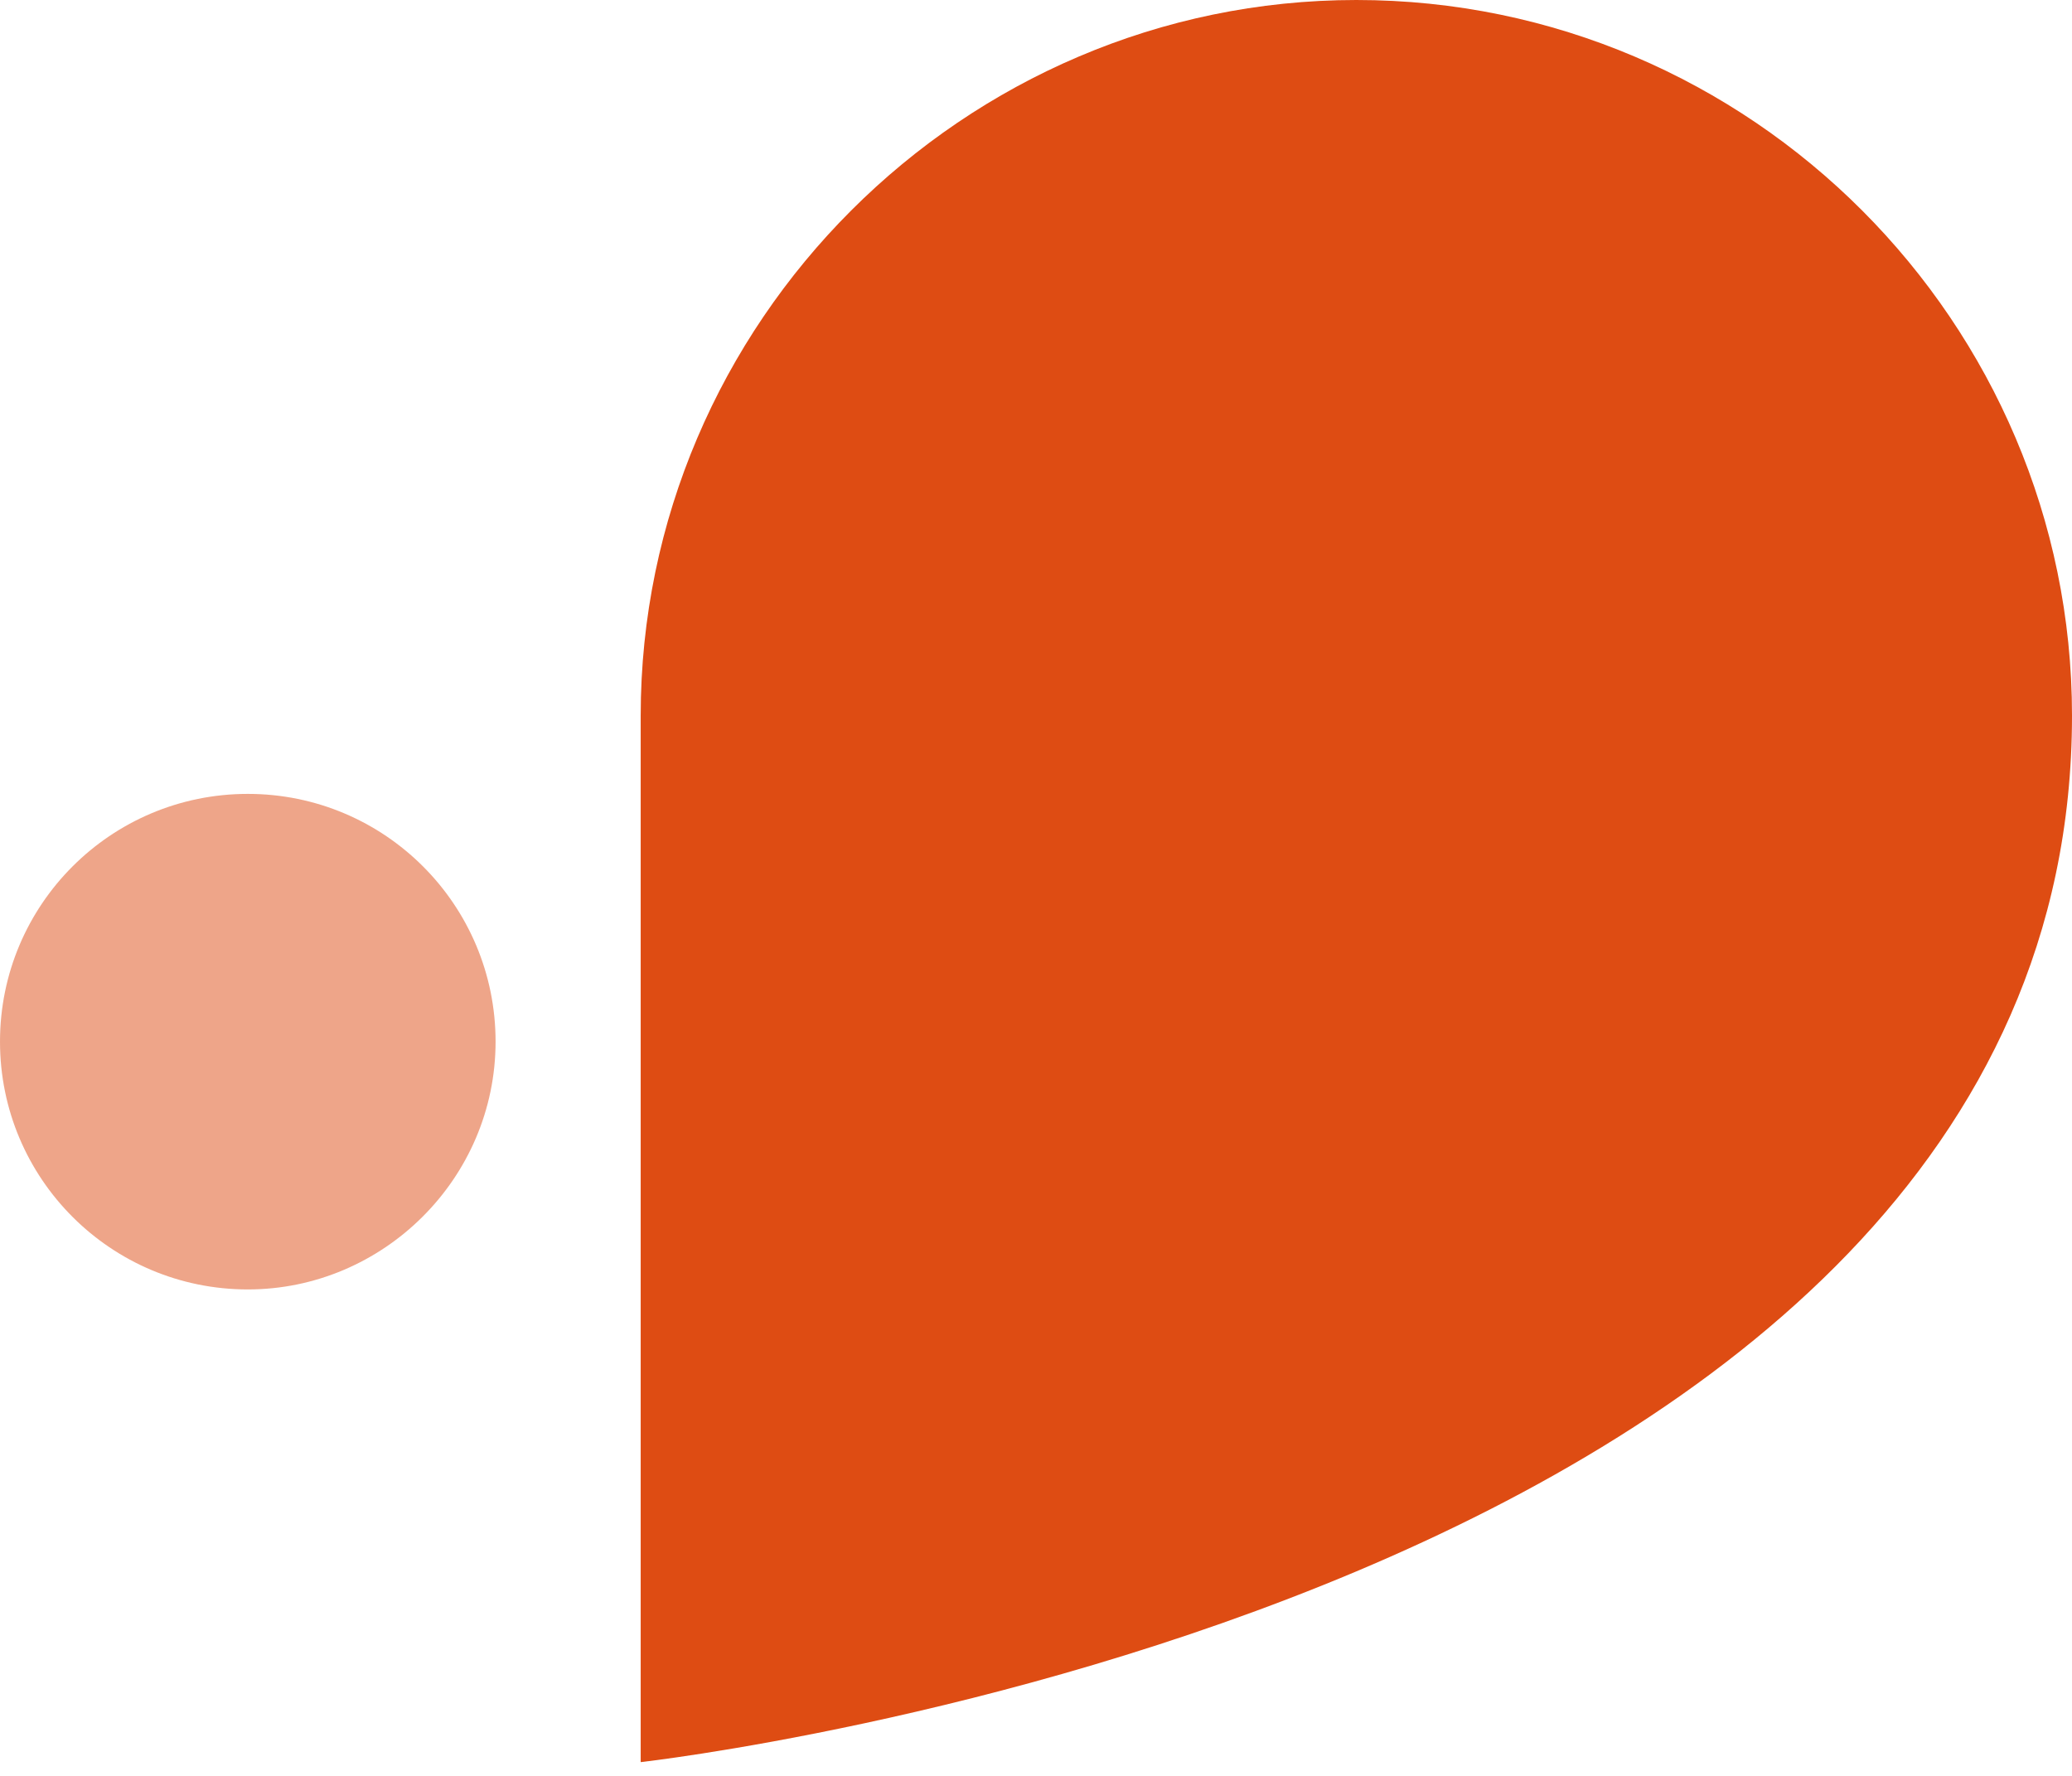
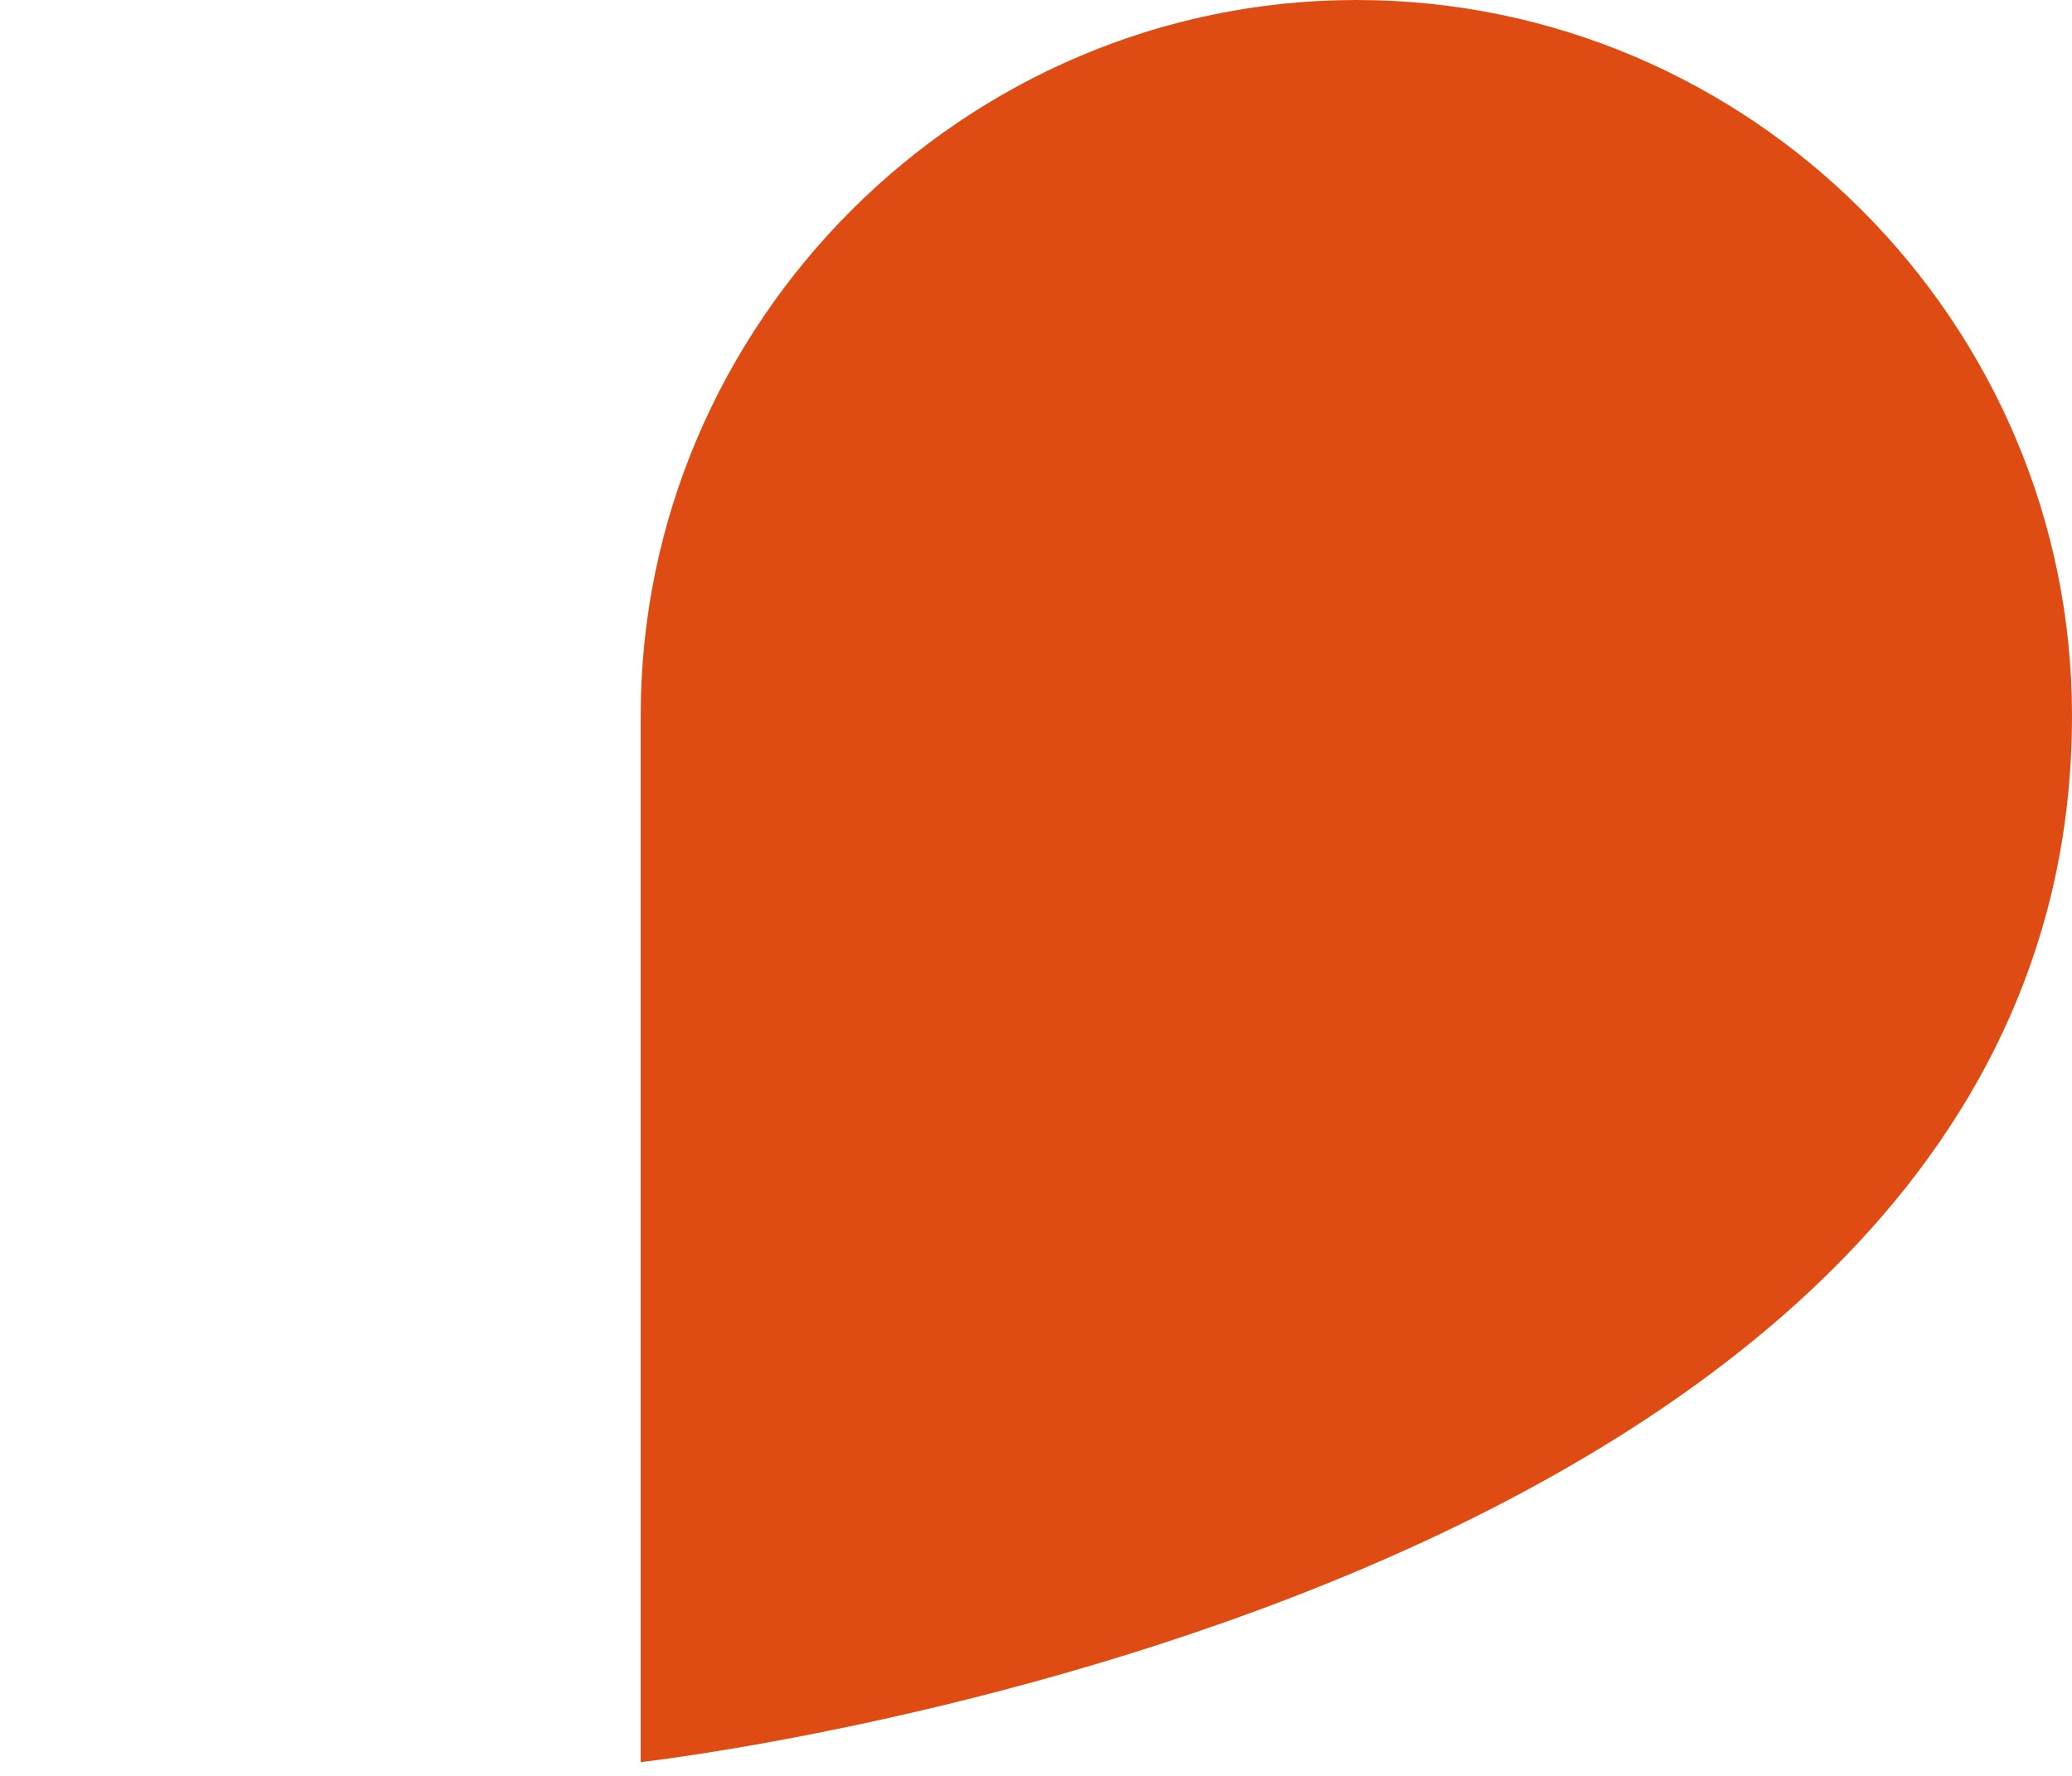
<svg xmlns="http://www.w3.org/2000/svg" width="28" height="24" viewBox="0 0 28 24" fill="none">
  <g opacity="0.5">
-     <path d="M3.349 17.426C1.498 17.426 0 15.928 0 14.077C0 12.227 1.498 10.729 3.349 10.729C5.199 10.729 6.697 12.227 6.697 14.077C6.697 15.928 5.177 17.426 3.349 17.426Z" fill="#DE4C13" />
-   </g>
+     </g>
  <path d="M28 9.671C28 4.362 23.661 0 18.329 0C13.02 0 8.658 4.362 8.658 9.671V23.814C8.658 23.814 28 21.655 28 9.671Z" fill="#DE4C13" />
</svg>